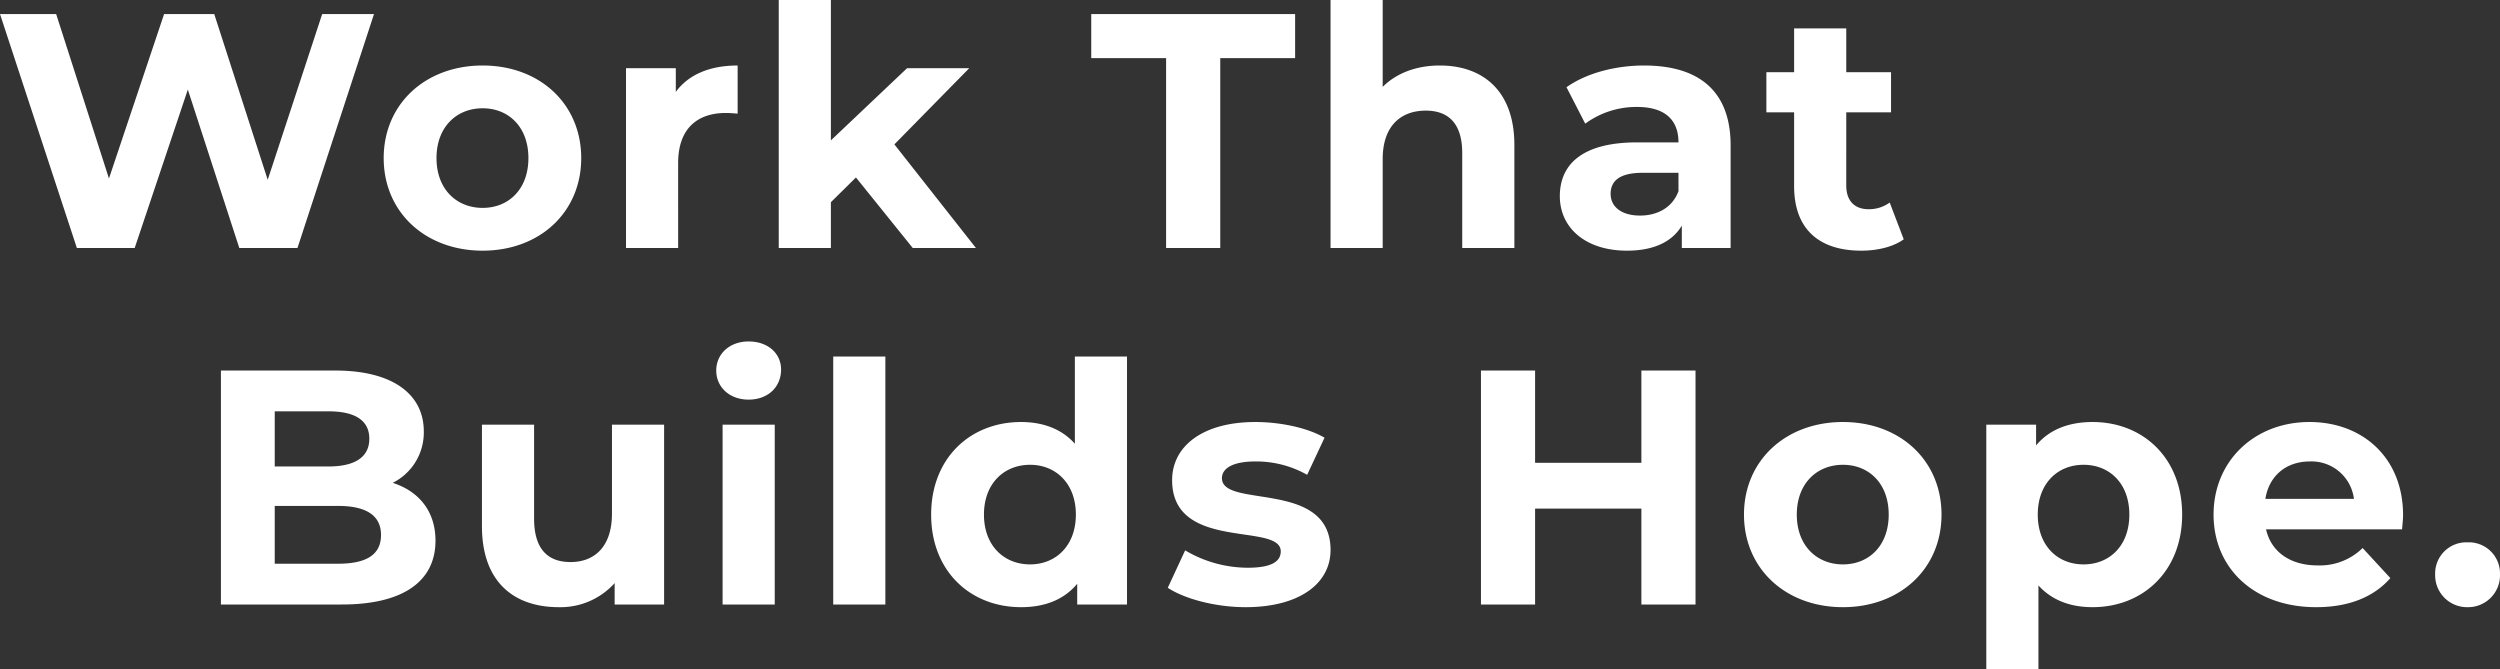
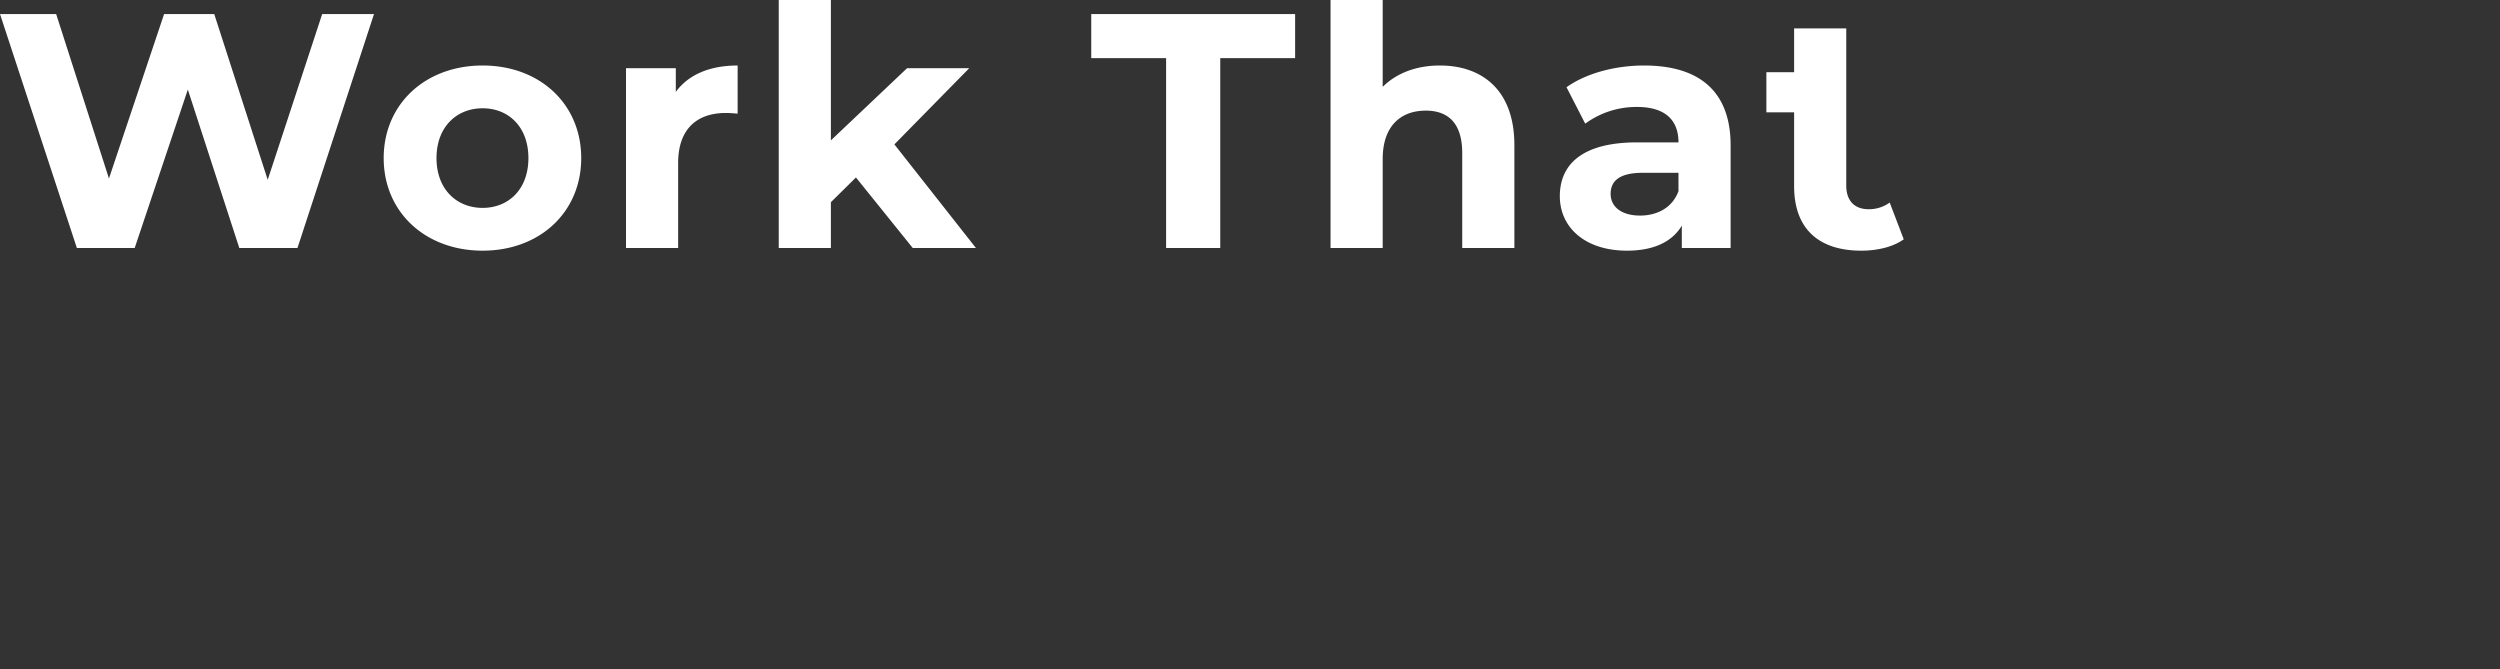
<svg xmlns="http://www.w3.org/2000/svg" width="673.2" height="180.24" viewBox="0 0 673.2 180.24">
  <rect x="0" y="0" width="673.2" height="180.24" fill="#333333" stroke="none" />
  <g id="graduate_appeal_catch01_sp" transform="translate(-324.98 -2263.22)">
-     <path id="パス_86" data-name="パス 86" d="M88.74-63,74.07-18.36,59.67-63H46.17L31.32-18.72,17.1-63H1.98L22.68,0H38.25L52.56-42.66,66.42,0H82.08l20.61-63ZM131.94.72c15.39,0,26.55-10.35,26.55-24.93s-11.16-24.93-26.55-24.93S105.3-38.79,105.3-24.21,116.55.72,131.94.72Zm0-11.52c-7.02,0-12.42-5.04-12.42-13.41s5.4-13.41,12.42-13.41,12.33,5.04,12.33,13.41S138.96-10.8,131.94-10.8Zm52.02-31.23v-6.39H170.55V0h14.04V-22.86c0-9.27,5.13-13.5,12.87-13.5,1.08,0,1.98.09,3.15.18V-49.14C193.14-49.14,187.38-46.71,183.96-42.03ZM247.77,0h17.01L242.82-27.9l20.16-20.52H246.24L225.72-28.98v-37.8H211.68V0h14.04V-12.33l6.75-6.66Zm68.22,0h14.58V-51.12h20.16V-63h-54.9v11.88h20.16ZM389.7-49.14c-6.21,0-11.61,1.98-15.39,5.76v-23.4H360.27V0h14.04V-23.94c0-8.91,4.86-13.05,11.61-13.05,6.21,0,9.81,3.6,9.81,11.43V0h14.04V-27.72C409.77-42.48,401.13-49.14,389.7-49.14Zm54.99,0c-7.74,0-15.57,2.07-20.88,5.85l5.04,9.81a23.281,23.281,0,0,1,13.95-4.5c7.56,0,11.16,3.51,11.16,9.54H442.8c-14.76,0-20.79,5.94-20.79,14.49,0,8.37,6.75,14.67,18.09,14.67,7.11,0,12.15-2.34,14.76-6.75V0H468V-27.63C468-42.3,459.45-49.14,444.69-49.14ZM443.61-8.73c-4.95,0-7.92-2.34-7.92-5.85,0-3.24,2.07-5.67,8.64-5.67h9.63v4.95C452.34-10.89,448.29-8.73,443.61-8.73Zm67.23-3.51a9.462,9.462,0,0,1-5.67,1.8c-3.78,0-6.03-2.25-6.03-6.39V-36.54H511.2v-10.8H499.14V-59.13H485.1v11.79h-7.47v10.8h7.47v19.89C485.1-5.13,491.76.72,503.19.72c4.32,0,8.55-.99,11.43-3.06Z" transform="translate(323 2330)" fill="#fff" />
-     <path id="パス_85" data-name="パス 85" d="M53.73-32.76A15.144,15.144,0,0,0,62.1-46.62C62.1-56.43,54-63,38.25-63H7.47V0H40.05c16.56,0,25.2-6.3,25.2-17.19C65.25-25.11,60.75-30.51,53.73-32.76ZM36.45-52.02c7.11,0,10.98,2.43,10.98,7.38s-3.87,7.47-10.98,7.47H21.96V-52.02Zm2.52,41.04H21.96V-26.55H38.97c7.56,0,11.61,2.52,11.61,7.83C50.58-13.32,46.53-10.98,38.97-10.98Zm73.8-37.44v23.94c0,8.91-4.68,13.05-11.16,13.05-6.21,0-9.81-3.6-9.81-11.7V-48.42H77.76v27.36C77.76-6.12,86.31.72,98.46.72a19.59,19.59,0,0,0,15.03-6.48V0h13.32V-48.42Zm36.81-6.75c5.22,0,8.73-3.42,8.73-8.1,0-4.32-3.51-7.56-8.73-7.56s-8.73,3.42-8.73,7.83S144.36-55.17,149.58-55.17ZM142.56,0H156.6V-48.42H142.56Zm29.79,0h14.04V-66.78H172.35Zm65.07-66.78v23.49c-3.51-3.96-8.55-5.85-14.49-5.85-13.68,0-24.21,9.72-24.21,24.93S209.25.72,222.93.72c6.48,0,11.61-2.07,15.12-6.3V0h13.41V-66.78ZM225.36-10.8c-7.02,0-12.42-5.04-12.42-13.41s5.4-13.41,12.42-13.41c6.93,0,12.33,5.04,12.33,13.41S232.29-10.8,225.36-10.8ZM283.41.72c14.49,0,22.86-6.39,22.86-15.39,0-19.08-29.25-11.07-29.25-19.35,0-2.52,2.7-4.5,9-4.5a27.806,27.806,0,0,1,13.95,3.6l4.68-9.99c-4.59-2.7-11.97-4.23-18.63-4.23-14.13,0-22.41,6.48-22.41,15.66,0,19.35,29.25,11.25,29.25,19.17,0,2.7-2.43,4.41-8.91,4.41a33.127,33.127,0,0,1-16.83-4.68L262.44-4.5C266.94-1.53,275.22.72,283.41.72ZM389.97-63v24.84H361.35V-63H346.77V0h14.58V-25.83h28.62V0h14.58V-63ZM444.24.72c15.39,0,26.55-10.35,26.55-24.93s-11.16-24.93-26.55-24.93S417.6-38.79,417.6-24.21,428.85.72,444.24.72Zm0-11.52c-7.02,0-12.42-5.04-12.42-13.41s5.4-13.41,12.42-13.41,12.33,5.04,12.33,13.41S451.26-10.8,444.24-10.8Zm67.23-38.34c-6.48,0-11.7,2.07-15.21,6.3v-5.58H482.85V17.46h14.04V-5.13c3.6,3.96,8.55,5.85,14.58,5.85,13.59,0,24.12-9.72,24.12-24.93S525.06-49.14,511.47-49.14ZM509.04-10.8c-7.02,0-12.33-5.04-12.33-13.41s5.31-13.41,12.33-13.41,12.33,5.04,12.33,13.41S516.06-10.8,509.04-10.8Zm86.04-13.23c0-15.57-10.98-25.11-25.2-25.11-14.76,0-25.83,10.44-25.83,24.93,0,14.4,10.89,24.93,27.63,24.93,8.73,0,15.48-2.7,19.98-7.83l-7.47-8.1a16.414,16.414,0,0,1-12.15,4.68c-7.38,0-12.51-3.69-13.86-9.72h36.63C594.9-21.42,595.08-22.95,595.08-24.03ZM569.97-38.52a11.506,11.506,0,0,1,11.88,10.08H558C558.99-34.65,563.58-38.52,569.97-38.52ZM612.45.72a8.592,8.592,0,0,0,8.73-8.82,8.39,8.39,0,0,0-8.73-8.64,8.39,8.39,0,0,0-8.73,8.64A8.592,8.592,0,0,0,612.45.72Z" transform="translate(377 2426)" fill="#fff" />
+     <path id="パス_86" data-name="パス 86" d="M88.74-63,74.07-18.36,59.67-63H46.17L31.32-18.72,17.1-63H1.98L22.68,0H38.25L52.56-42.66,66.42,0H82.08l20.61-63ZM131.94.72c15.39,0,26.55-10.35,26.55-24.93s-11.16-24.93-26.55-24.93S105.3-38.79,105.3-24.21,116.55.72,131.94.72Zm0-11.52c-7.02,0-12.42-5.04-12.42-13.41s5.4-13.41,12.42-13.41,12.33,5.04,12.33,13.41S138.96-10.8,131.94-10.8Zm52.02-31.23v-6.39H170.55V0h14.04V-22.86c0-9.27,5.13-13.5,12.87-13.5,1.08,0,1.98.09,3.15.18V-49.14C193.14-49.14,187.38-46.71,183.96-42.03ZM247.77,0h17.01L242.82-27.9l20.16-20.52H246.24L225.72-28.98v-37.8H211.68V0h14.04V-12.33l6.75-6.66Zm68.22,0h14.58V-51.12h20.16V-63h-54.9v11.88h20.16ZM389.7-49.14c-6.21,0-11.61,1.98-15.39,5.76v-23.4H360.27V0h14.04V-23.94c0-8.91,4.86-13.05,11.61-13.05,6.21,0,9.81,3.6,9.81,11.43V0h14.04V-27.72C409.77-42.48,401.13-49.14,389.7-49.14Zm54.99,0c-7.74,0-15.57,2.07-20.88,5.85l5.04,9.81a23.281,23.281,0,0,1,13.95-4.5c7.56,0,11.16,3.51,11.16,9.54H442.8c-14.76,0-20.79,5.94-20.79,14.49,0,8.37,6.75,14.67,18.09,14.67,7.11,0,12.15-2.34,14.76-6.75V0H468V-27.63C468-42.3,459.45-49.14,444.69-49.14ZM443.61-8.73c-4.95,0-7.92-2.34-7.92-5.85,0-3.24,2.07-5.67,8.64-5.67h9.63v4.95C452.34-10.89,448.29-8.73,443.61-8.73Zm67.23-3.51a9.462,9.462,0,0,1-5.67,1.8c-3.78,0-6.03-2.25-6.03-6.39V-36.54v-10.8H499.14V-59.13H485.1v11.79h-7.47v10.8h7.47v19.89C485.1-5.13,491.76.72,503.19.72c4.32,0,8.55-.99,11.43-3.06Z" transform="translate(323 2330)" fill="#fff" />
  </g>
</svg>